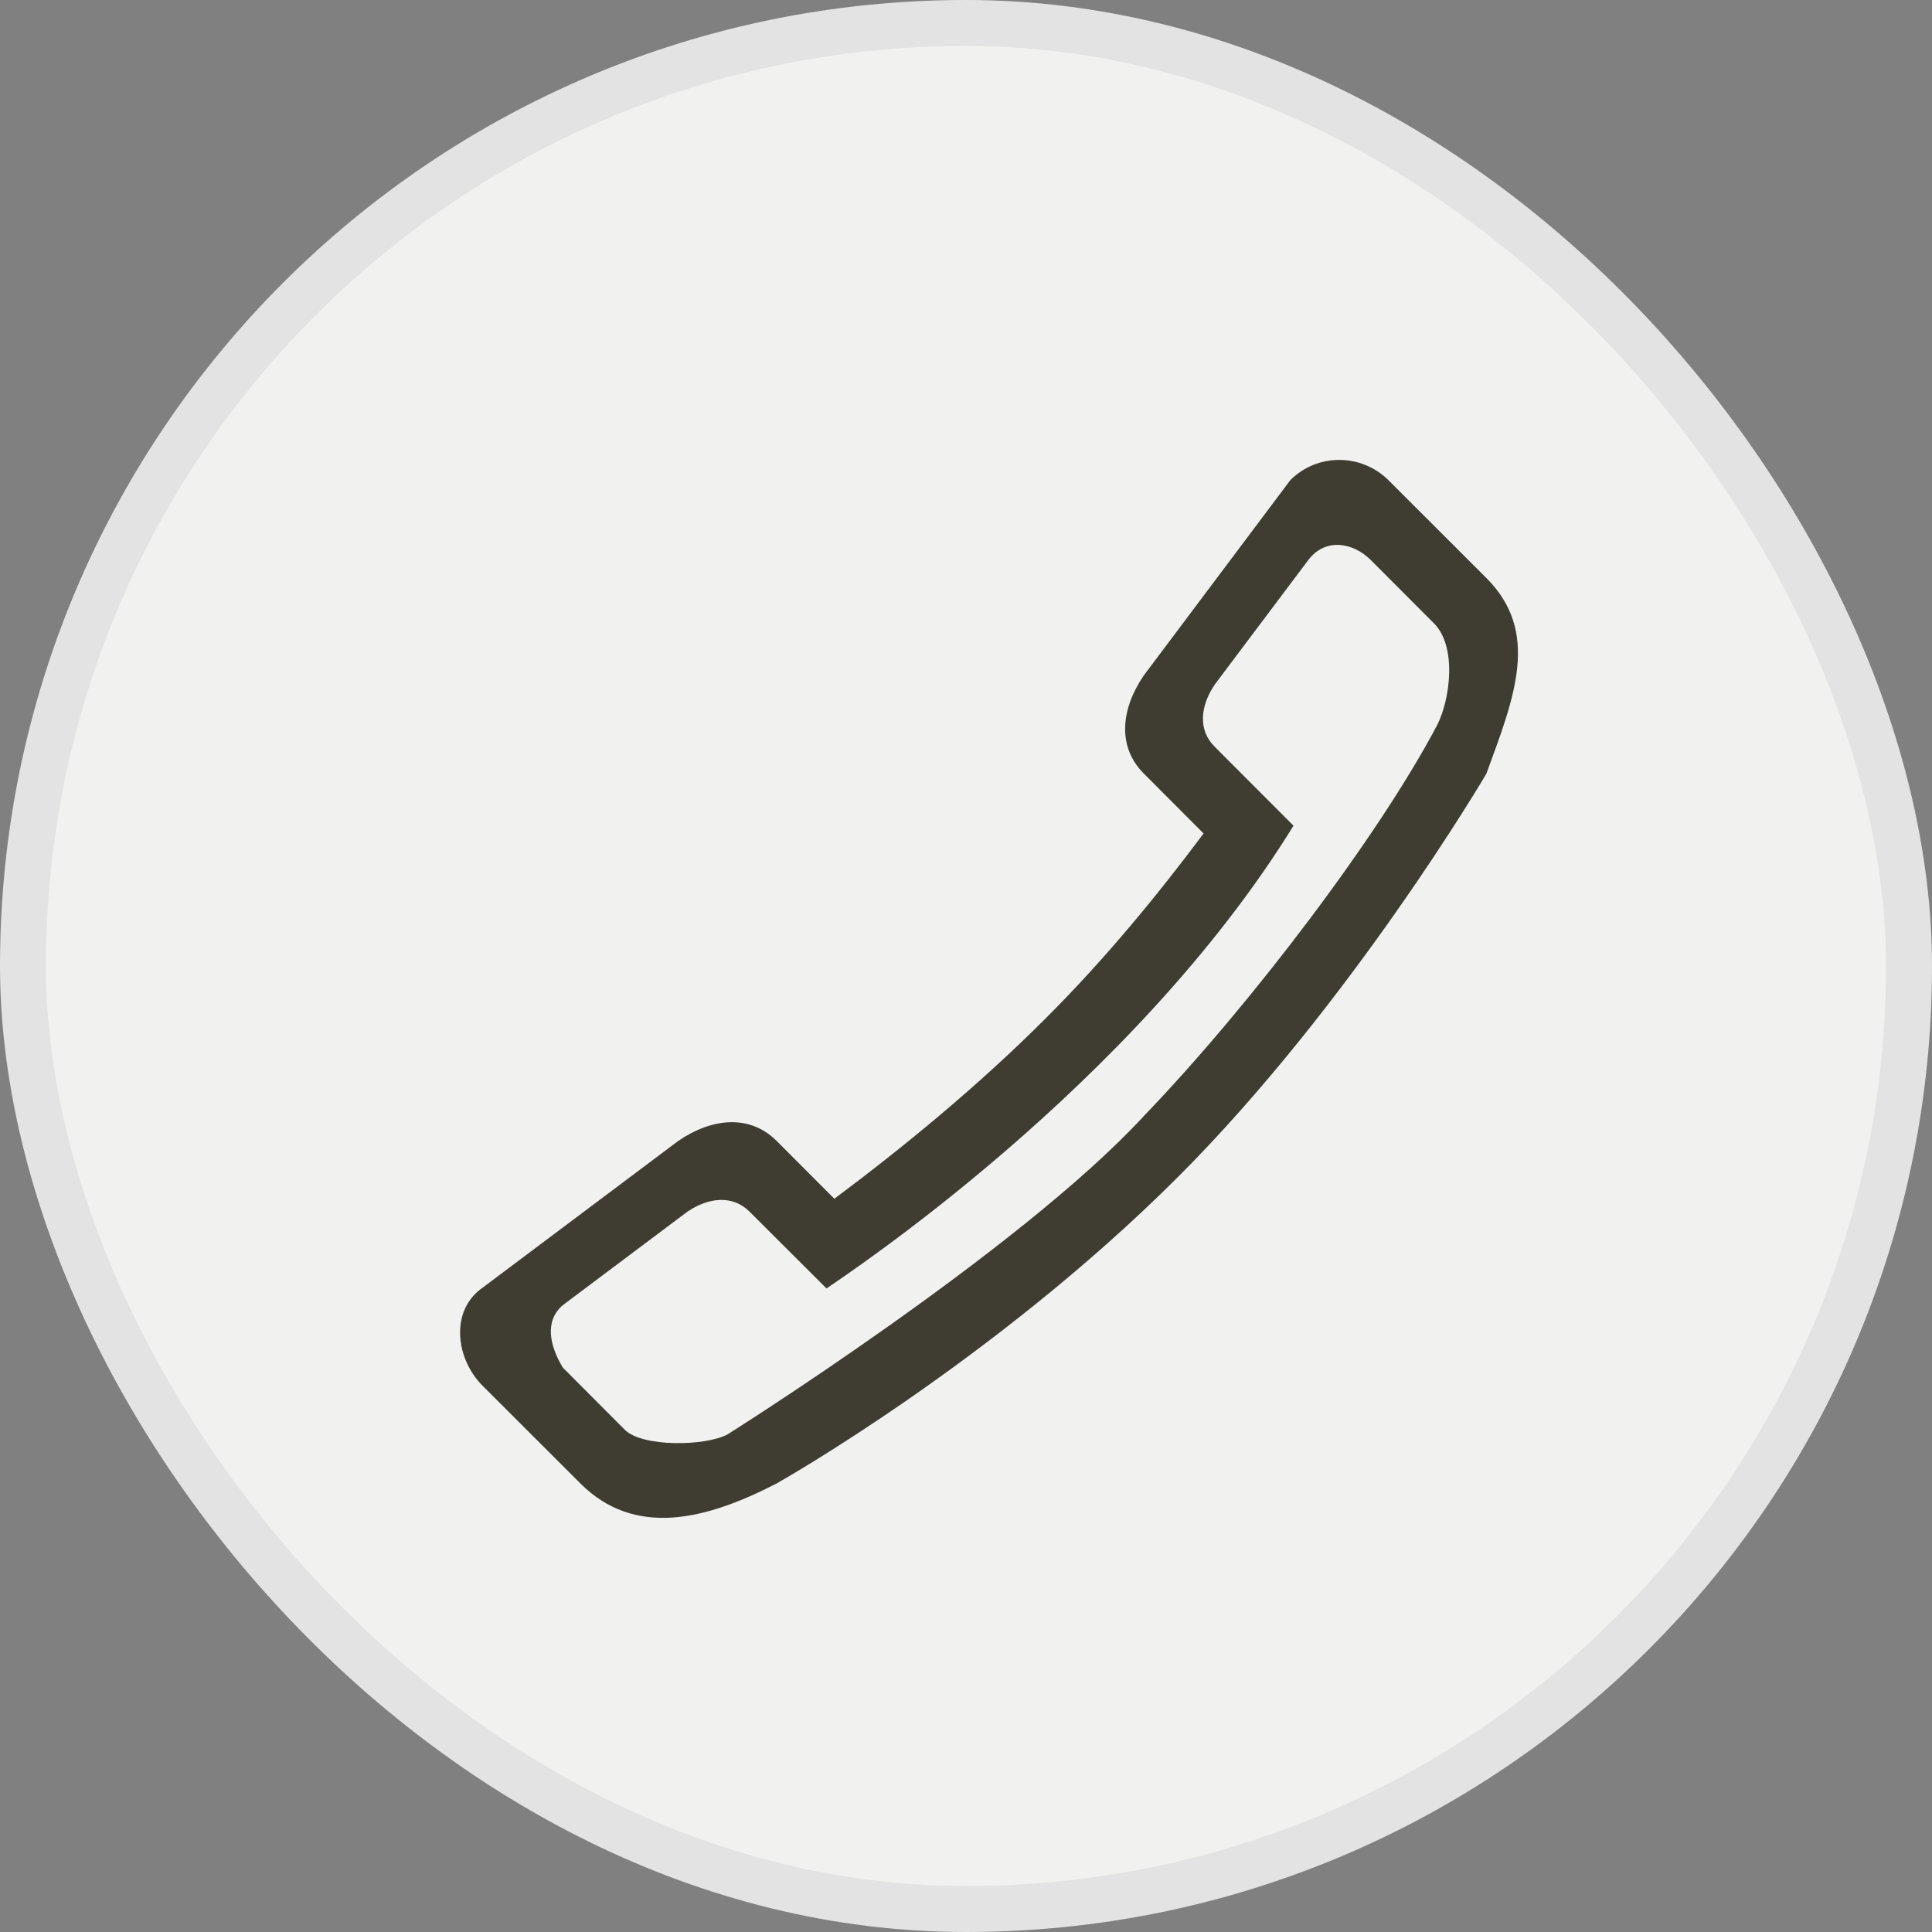
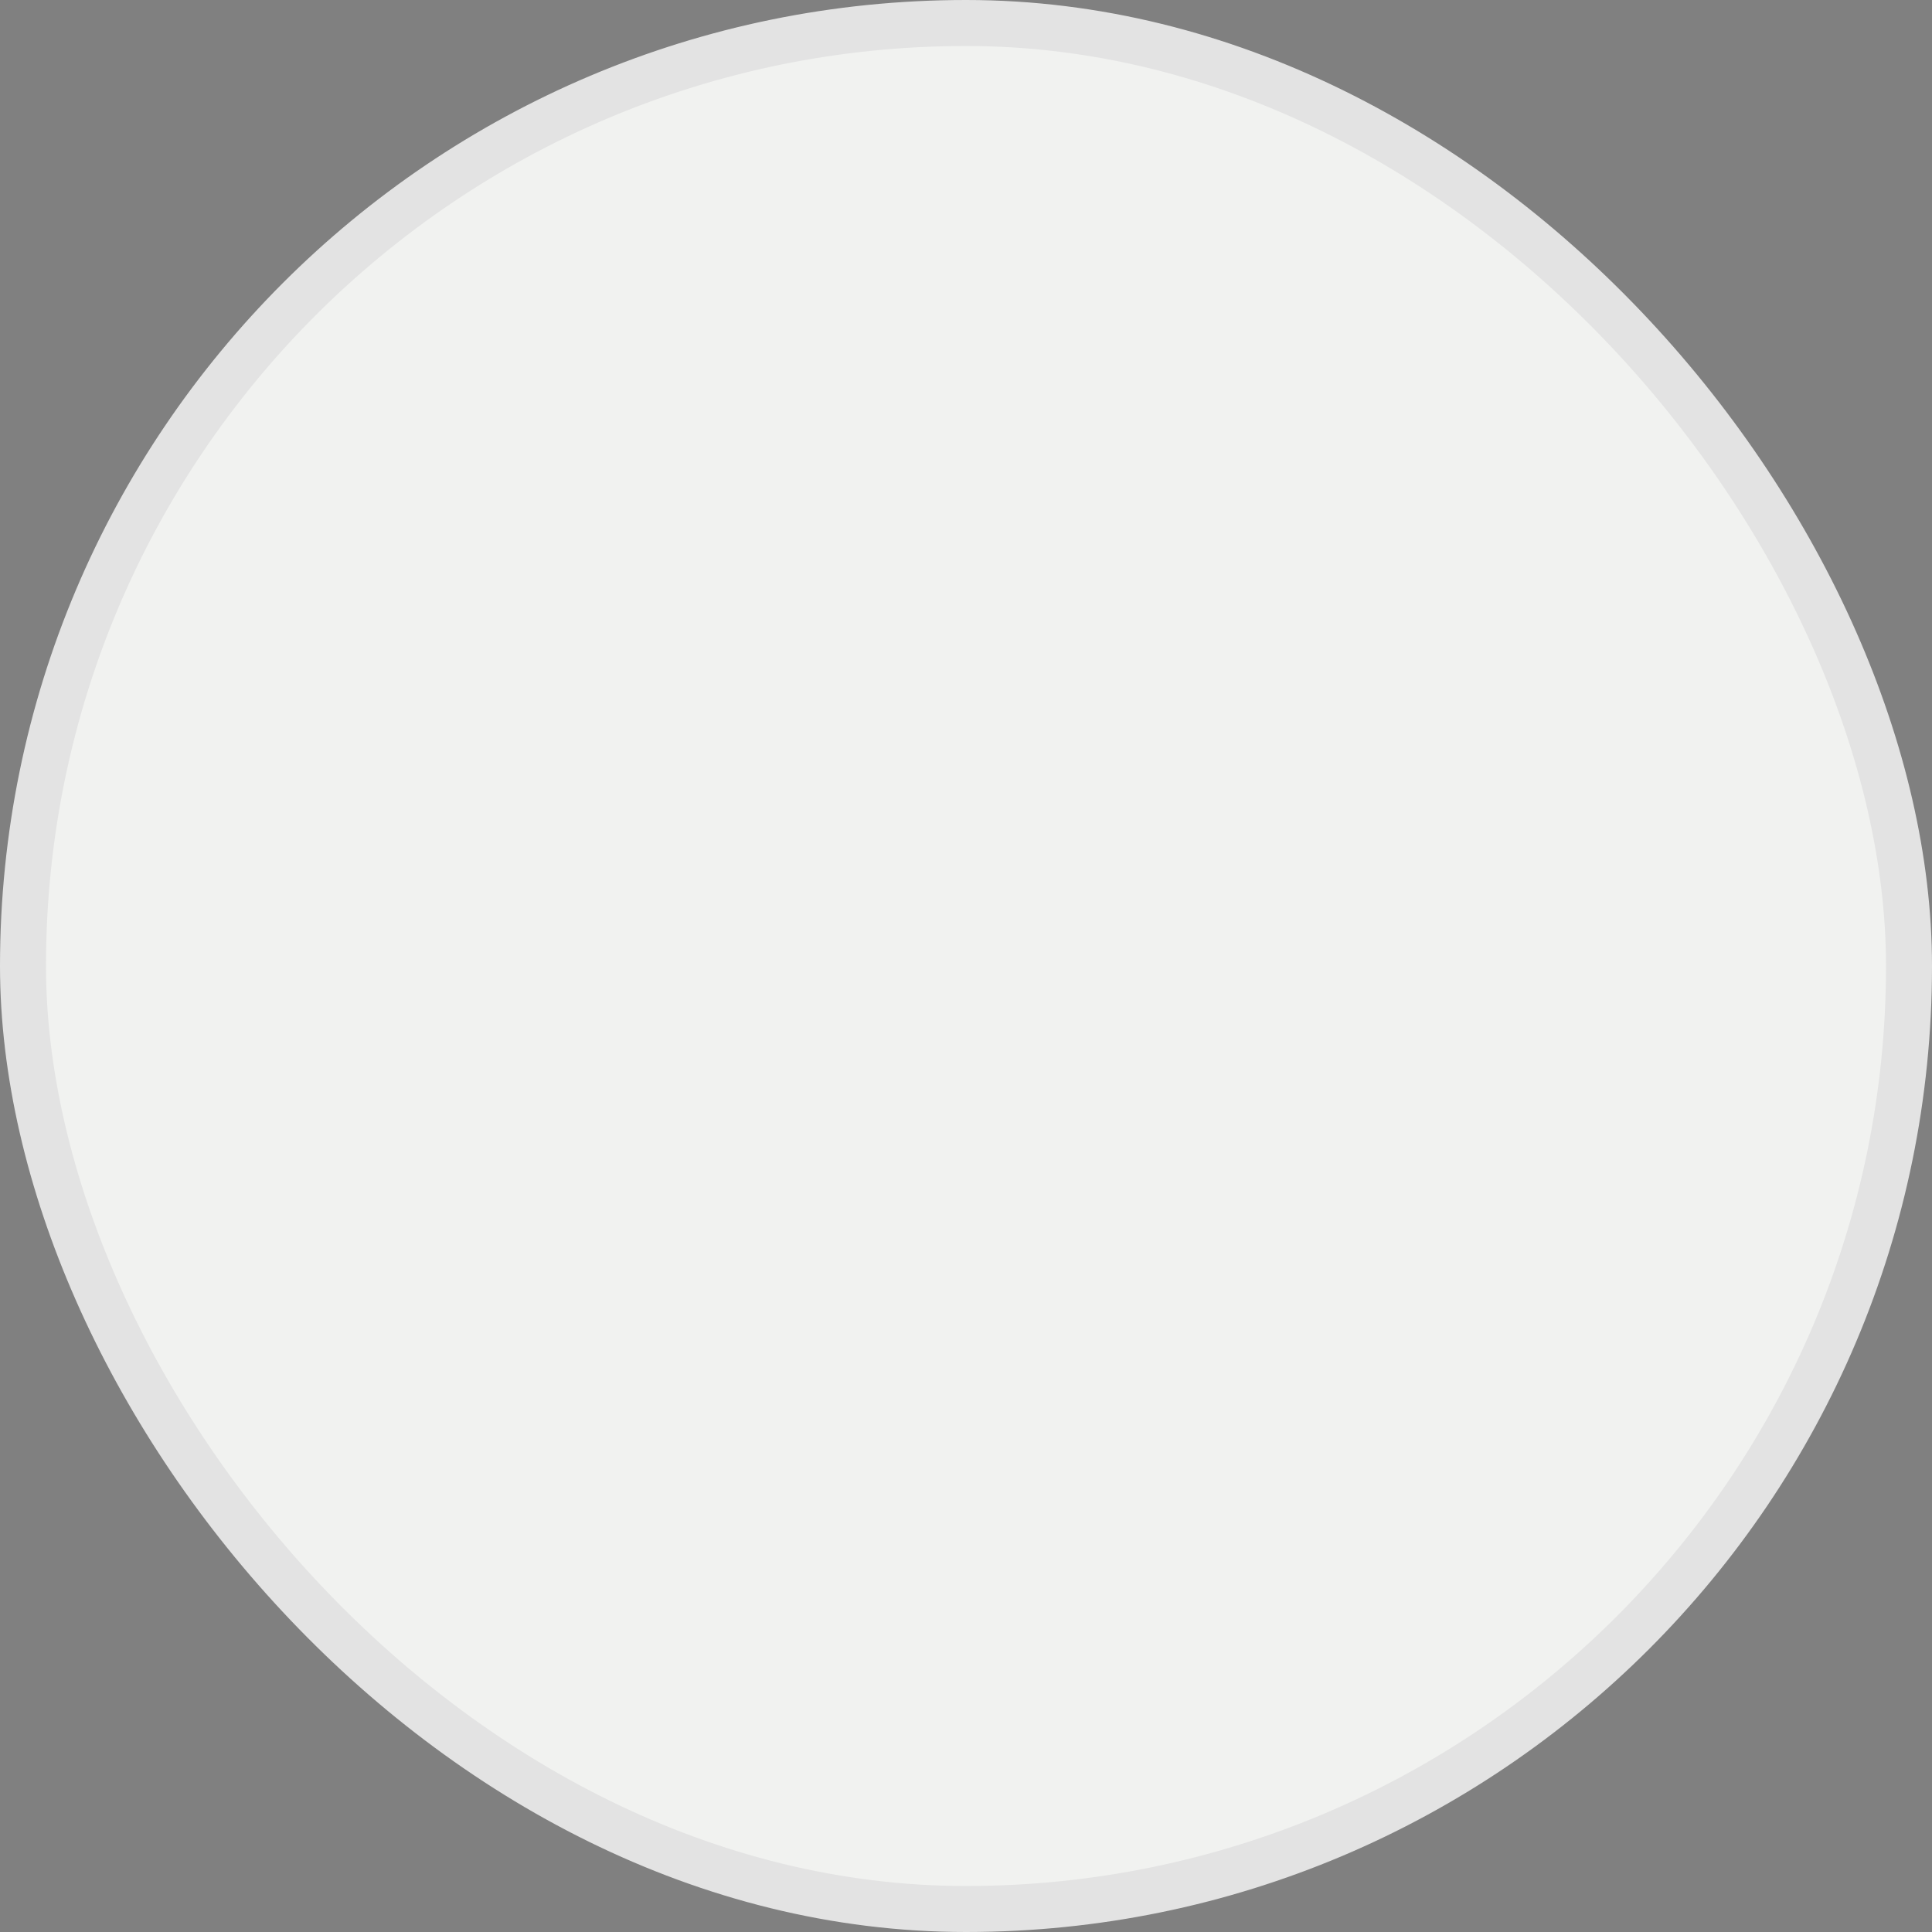
<svg xmlns="http://www.w3.org/2000/svg" width="42" height="42" viewBox="0 0 42 42" fill="none">
  <rect x="0" y="0" width="42" height="42" fill="#808080" stroke="none" />
  <rect x="0.5" y="0.5" width="41" height="41" rx="20.5" fill="#F1F2F0" stroke="#E3E3E3" />
  <g clip-path="url(#clip0_528_7785)">
-     <path fill-rule="evenodd" clip-rule="evenodd" d="M30.182 10.437L32.312 12.565C33.489 13.744 32.926 15.146 32.312 16.821C32.312 16.821 29.383 21.811 25.602 25.593C21.578 29.611 16.88 32.251 16.88 32.251C15.327 33.052 13.795 33.422 12.619 32.251L10.489 30.123C9.904 29.537 9.778 28.492 10.489 27.995L14.75 24.799C15.467 24.31 16.288 24.214 16.88 24.799L18.138 26.06C19.618 24.955 21.26 23.613 22.732 22.138C24.041 20.833 25.196 19.416 26.165 18.119L24.863 16.814C24.278 16.228 24.374 15.405 24.863 14.686L28.051 10.437C28.636 9.852 29.59 9.852 30.182 10.437ZM28.118 17.948L26.409 16.236C26.032 15.865 26.098 15.338 26.409 14.879L28.443 12.172C28.82 11.676 29.427 11.802 29.797 12.172L31.151 13.529C31.683 14.026 31.528 15.197 31.247 15.754C29.989 18.148 27.2 21.834 24.863 24.265C22.17 27.187 15.815 31.183 15.815 31.183C15.327 31.443 13.966 31.458 13.588 31.087L12.235 29.73C11.953 29.263 11.828 28.722 12.235 28.373L14.942 26.342C15.401 26.03 15.926 25.971 16.296 26.342L17.968 28.01C18.36 27.736 24.633 23.613 28.125 17.941L28.118 17.948Z" fill="#3F3C31" />
-   </g>
+     </g>
  <defs>
    <clipPath id="clip0_528_7785">
-       <rect width="23" height="23" fill="white" transform="translate(10 10)" />
-     </clipPath>
+       </clipPath>
  </defs>
</svg>